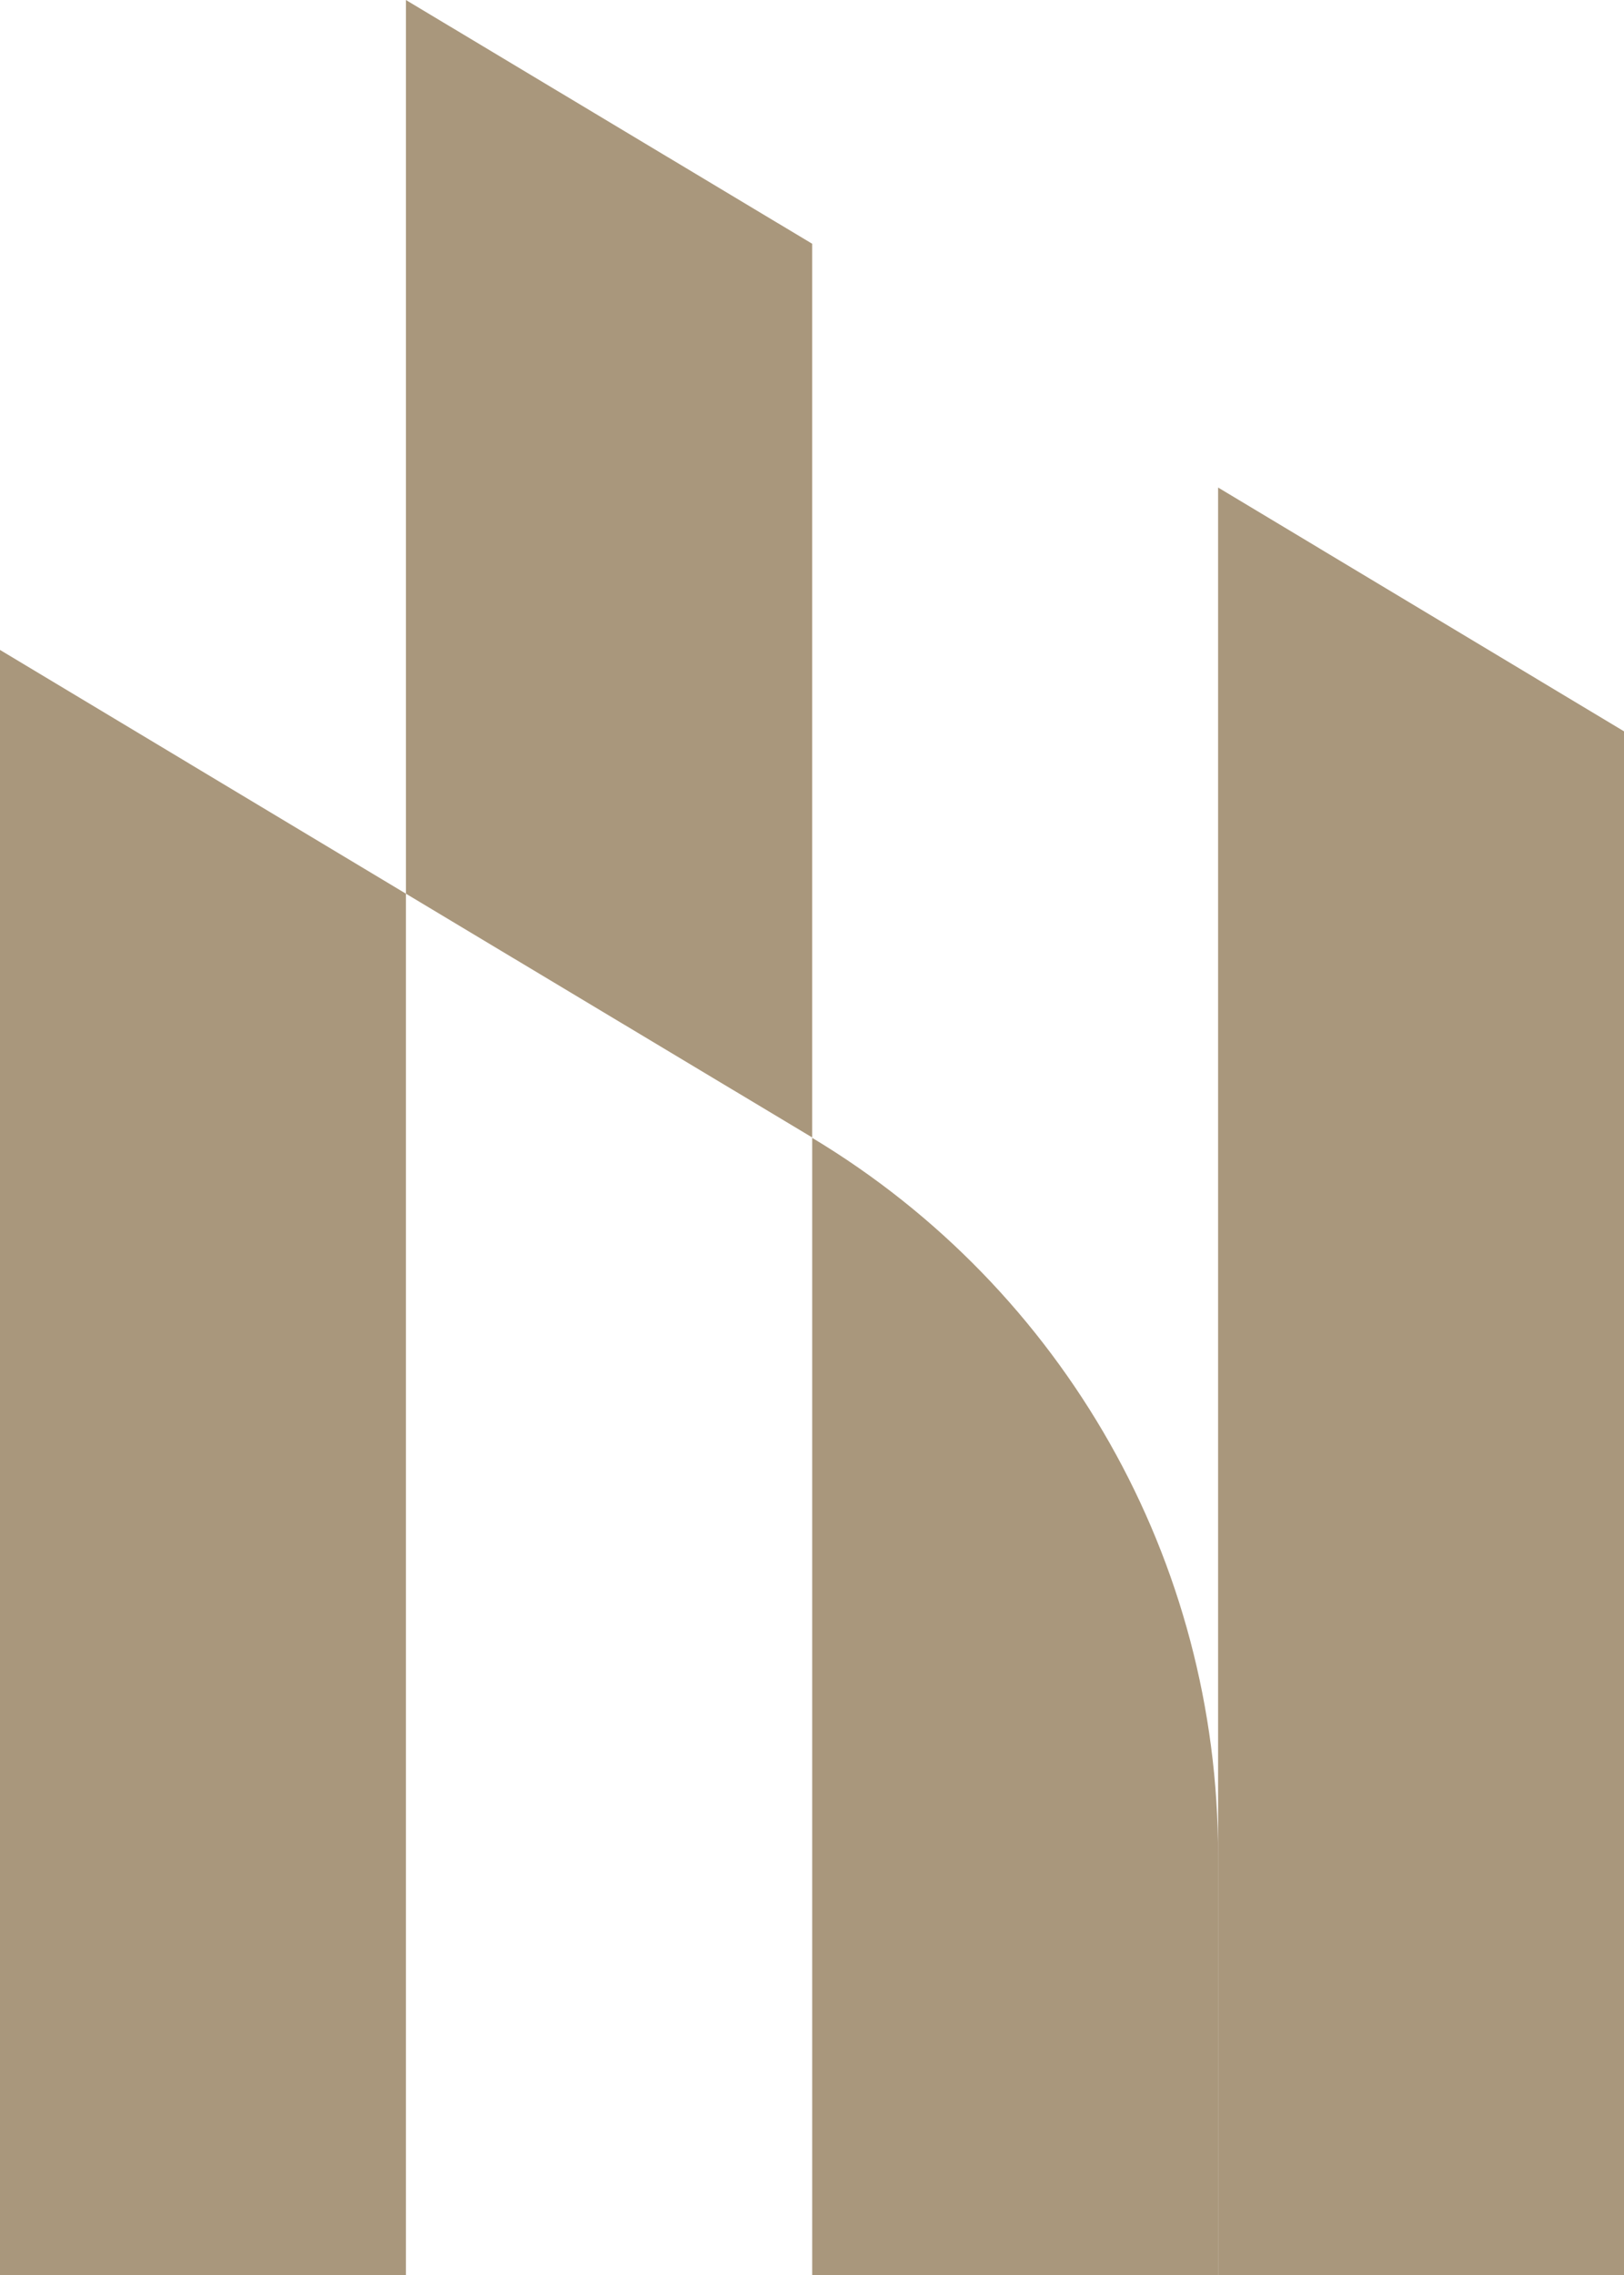
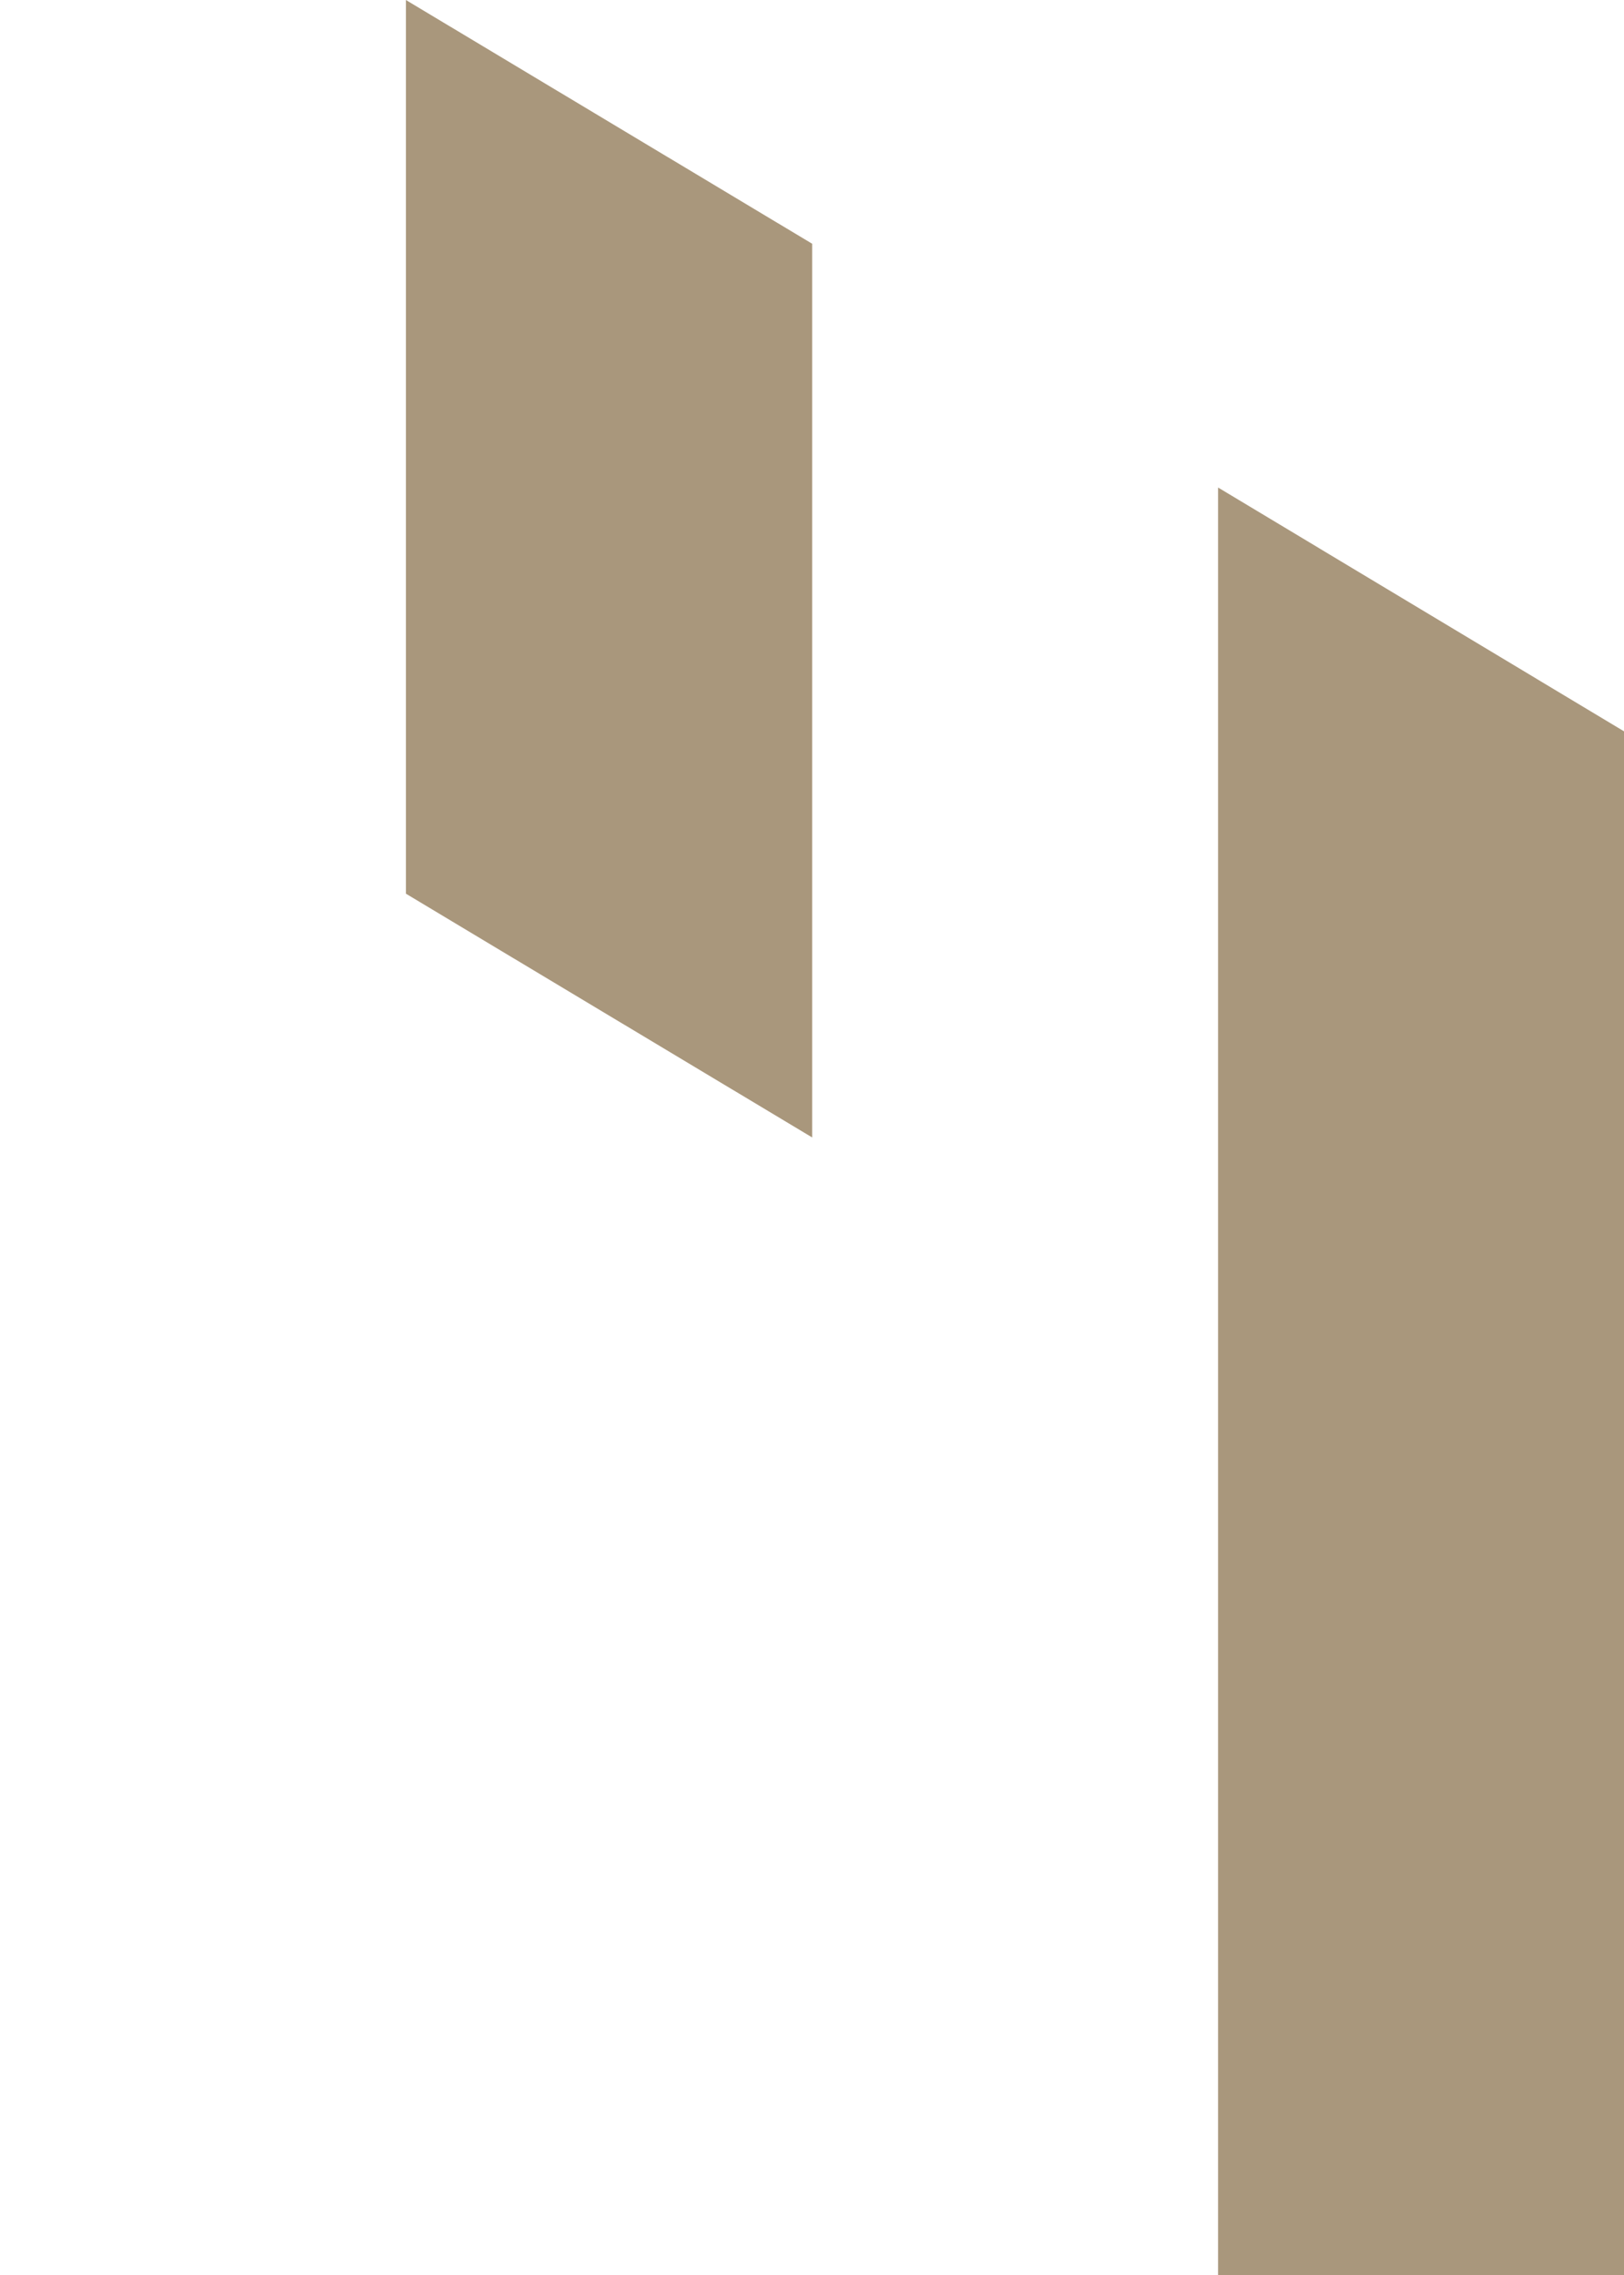
<svg xmlns="http://www.w3.org/2000/svg" version="1.1" width="40.33" height="56.47">
  <svg id="SvgjsSvg1016" viewBox="0 0 40.33 56.47">
    <defs>
      <style>.cls-1{fill:#a9977c;}</style>
    </defs>
    <g id="SvgjsG1015">
      <polygon class="cls-1" points="20.17 6.05 20.17 28.23 10.08 22.18 10.08 0 20.17 6.05" />
      <polygon class="cls-1" points="40.33 18.15 40.33 56.47 30.25 56.47 30.25 12.1 40.33 18.15" />
-       <path class="cls-1" d="M30.25,46.04v10.43s-10.08,0-10.08,0v-28.23c3.13,1.88,5.65,4.51,7.39,7.58,1.74,3.07,2.69,6.58,2.69,10.23Z" />
-       <polygon class="cls-1" points="10.08 22.18 10.08 56.47 0 56.47 0 16.13 10.08 22.18" />
    </g>
  </svg>
  <style>@media (prefers-color-scheme: light) { :root { filter: none; } }
@media (prefers-color-scheme: dark) { :root { filter: none; } }
</style>
</svg>